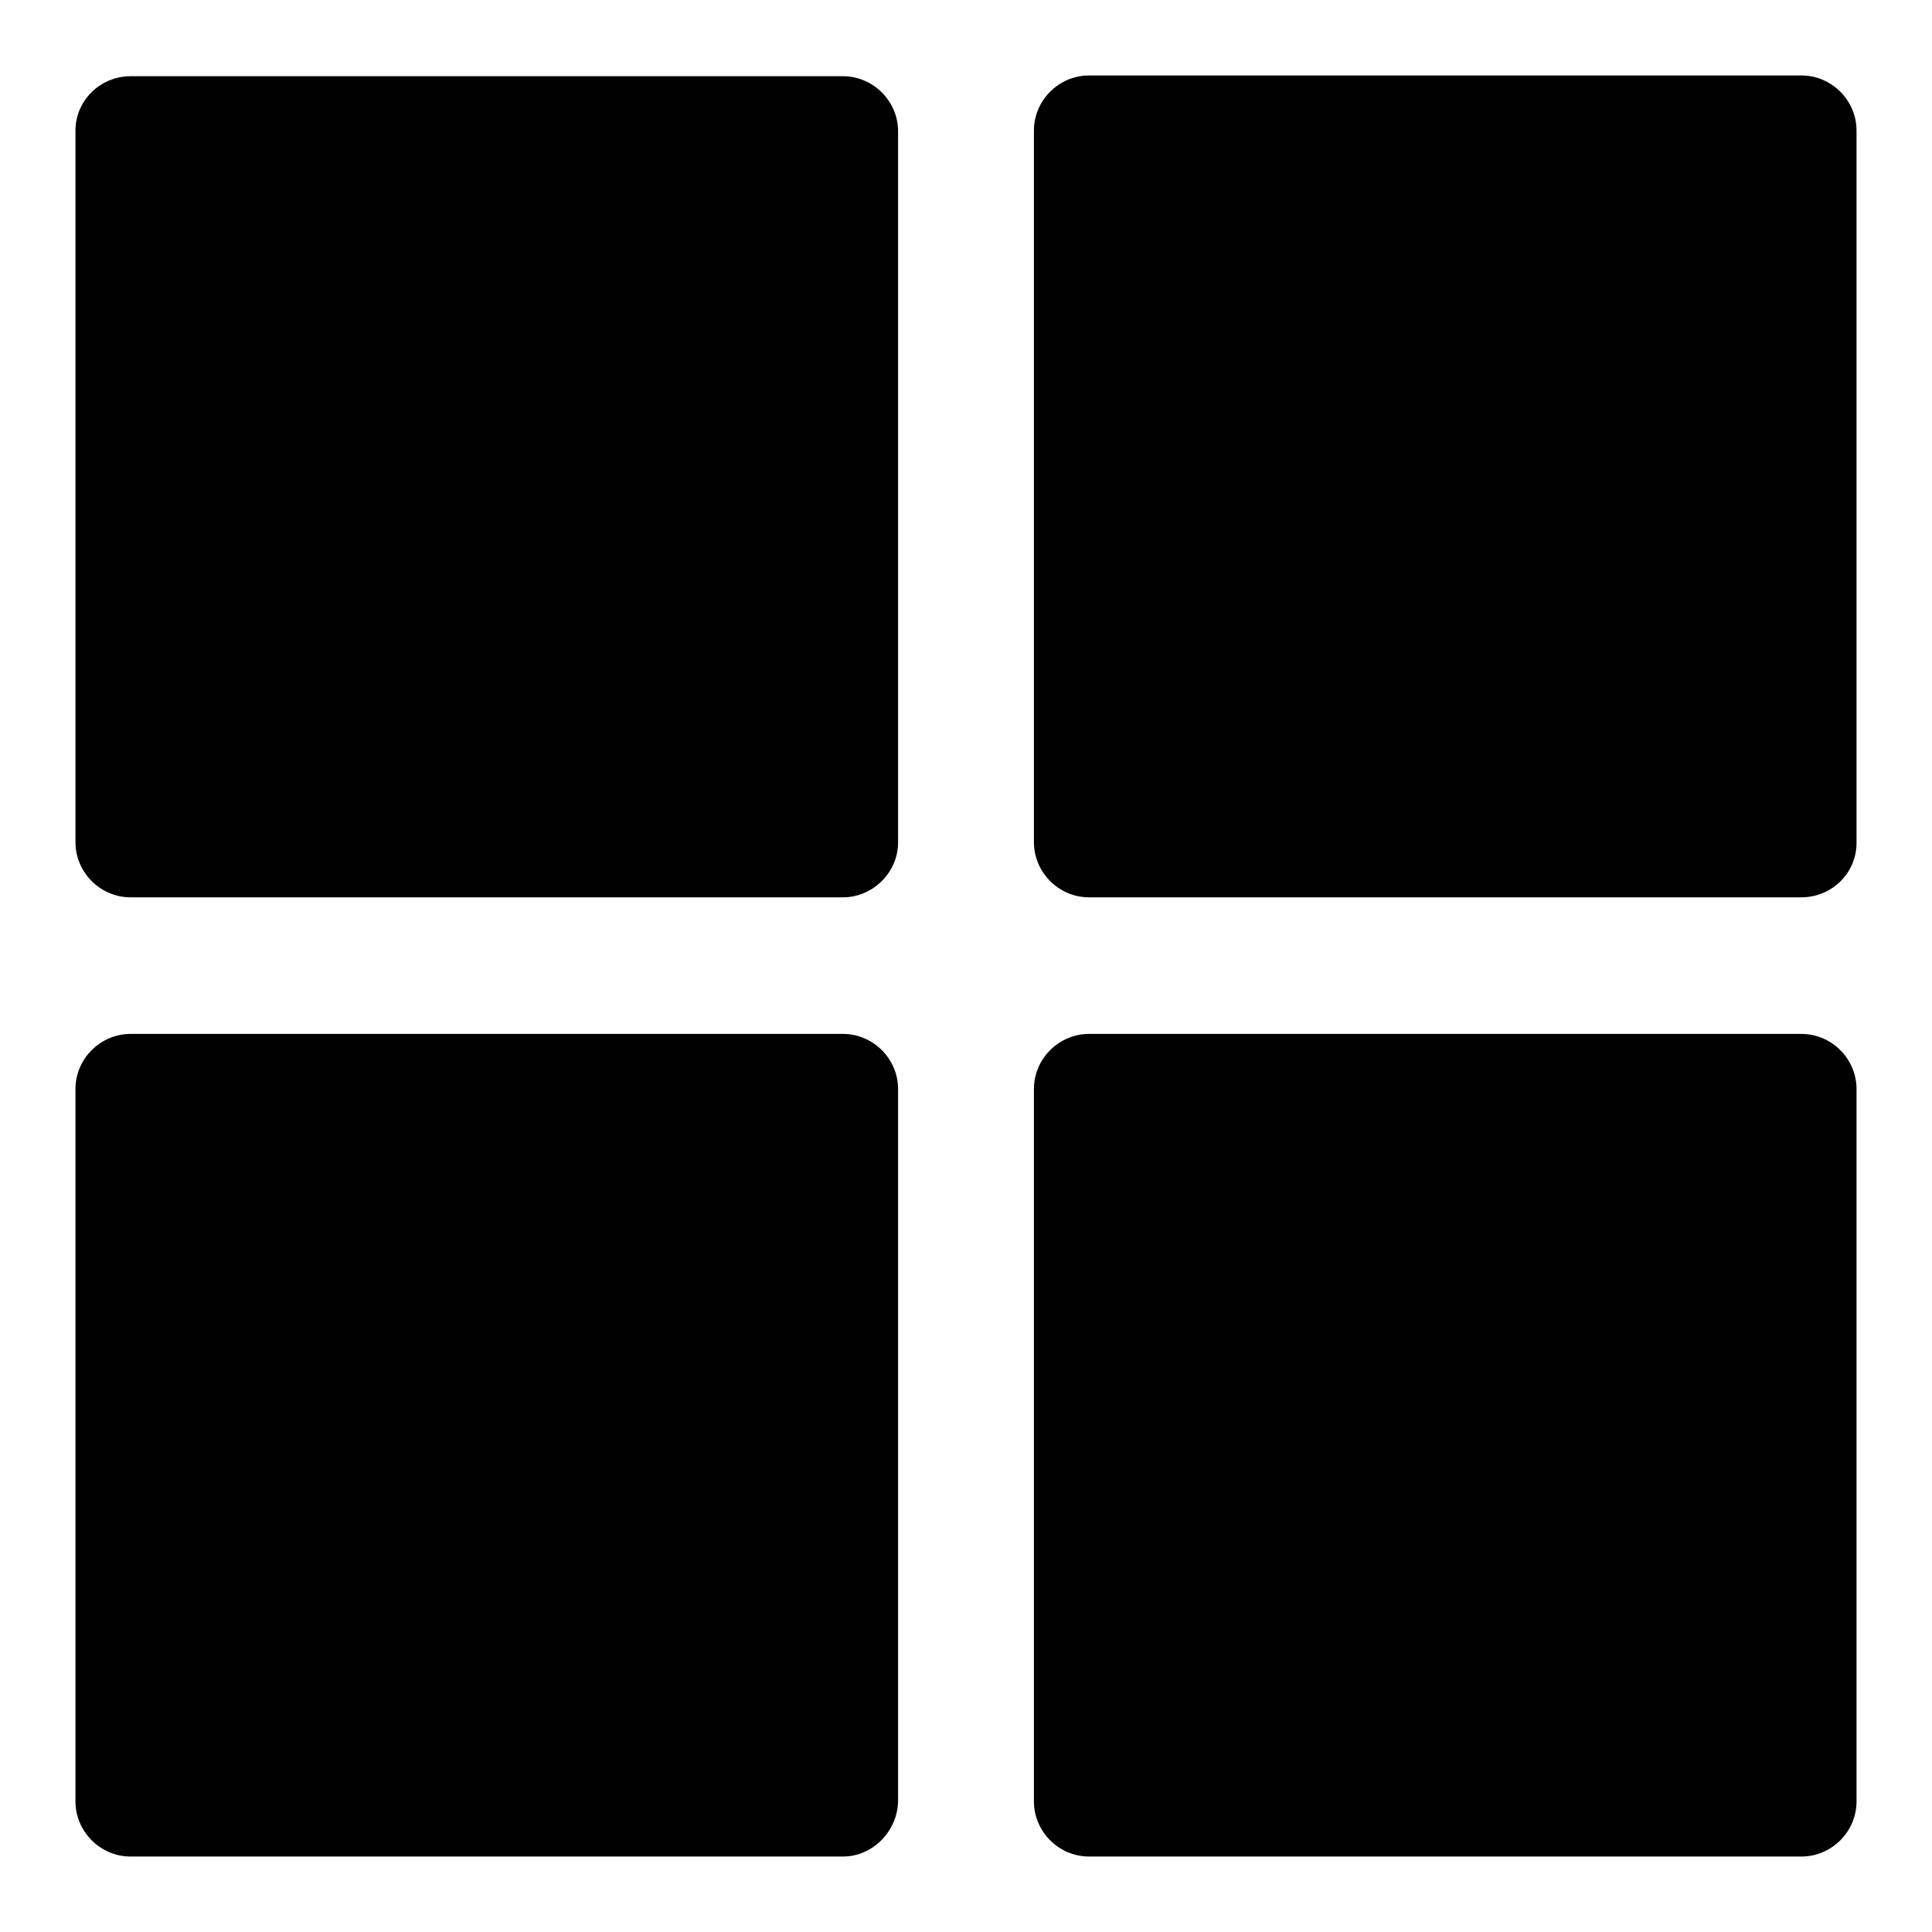
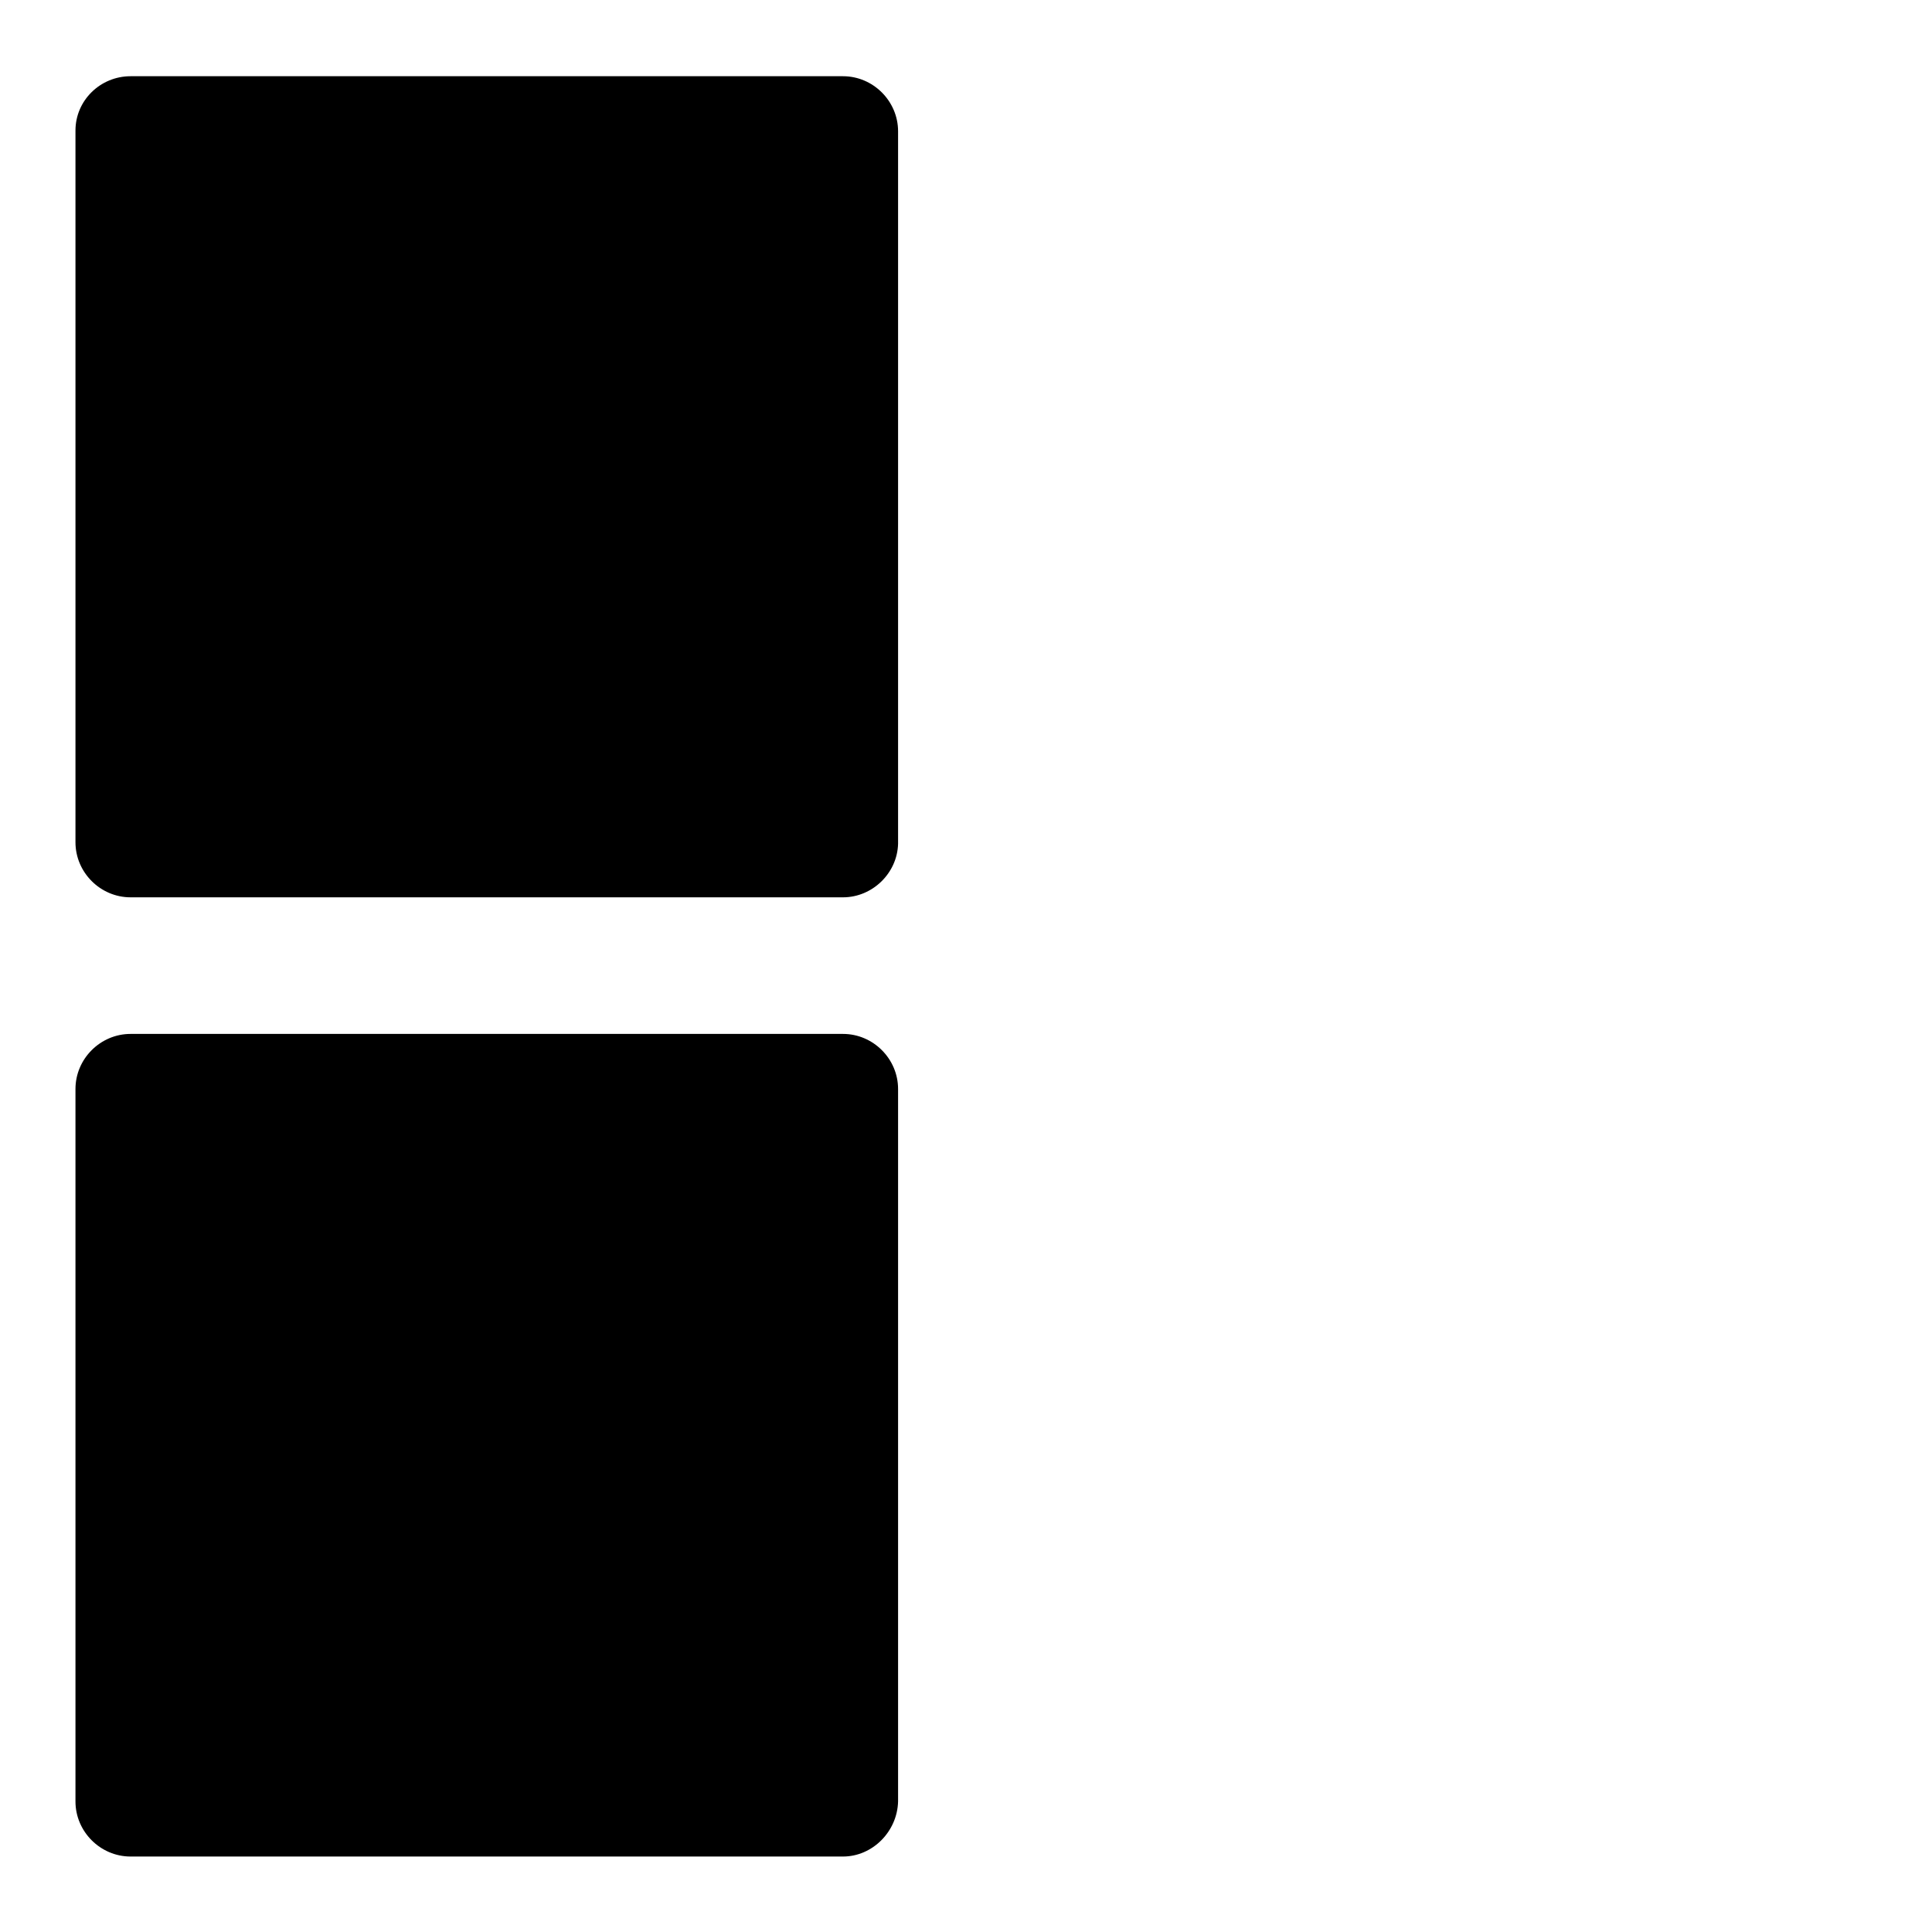
<svg xmlns="http://www.w3.org/2000/svg" version="1.1" x="0px" y="0px" viewBox="0 0 256 256" enable-background="new 0 0 256 256" xml:space="preserve">
  <g>
    <g>
      <path fill="#000000" d="M111.7,118.9H17.3c-4,0-7.3-3.3-7.3-7.3V17.3c0-4,3.3-7.2,7.3-7.2h94.4c4,0,7.3,3.3,7.3,7.3v94.4C118.9,115.7,115.6,118.9,111.7,118.9z" />
-       <path fill="#000000" d="M238.7,118.9h-94.4c-4,0-7.3-3.3-7.3-7.3V17.3c0-4,3.3-7.3,7.3-7.3h94.4c4,0,7.3,3.3,7.3,7.3v94.4C246,115.7,242.7,118.9,238.7,118.9z" />
      <path fill="#000000" d="M111.7,246H17.3c-4,0-7.3-3.3-7.3-7.3v-94.4c0-4,3.3-7.3,7.3-7.3h94.4c4,0,7.3,3.3,7.3,7.3v94.4C118.9,242.7,115.6,246,111.7,246z" />
-       <path fill="#000000" d="M238.7,246h-94.4c-4,0-7.3-3.3-7.3-7.3v-94.4c0-4,3.3-7.3,7.3-7.3h94.4c4,0,7.3,3.3,7.3,7.3v94.4C246,242.7,242.7,246,238.7,246z" />
    </g>
  </g>
</svg>